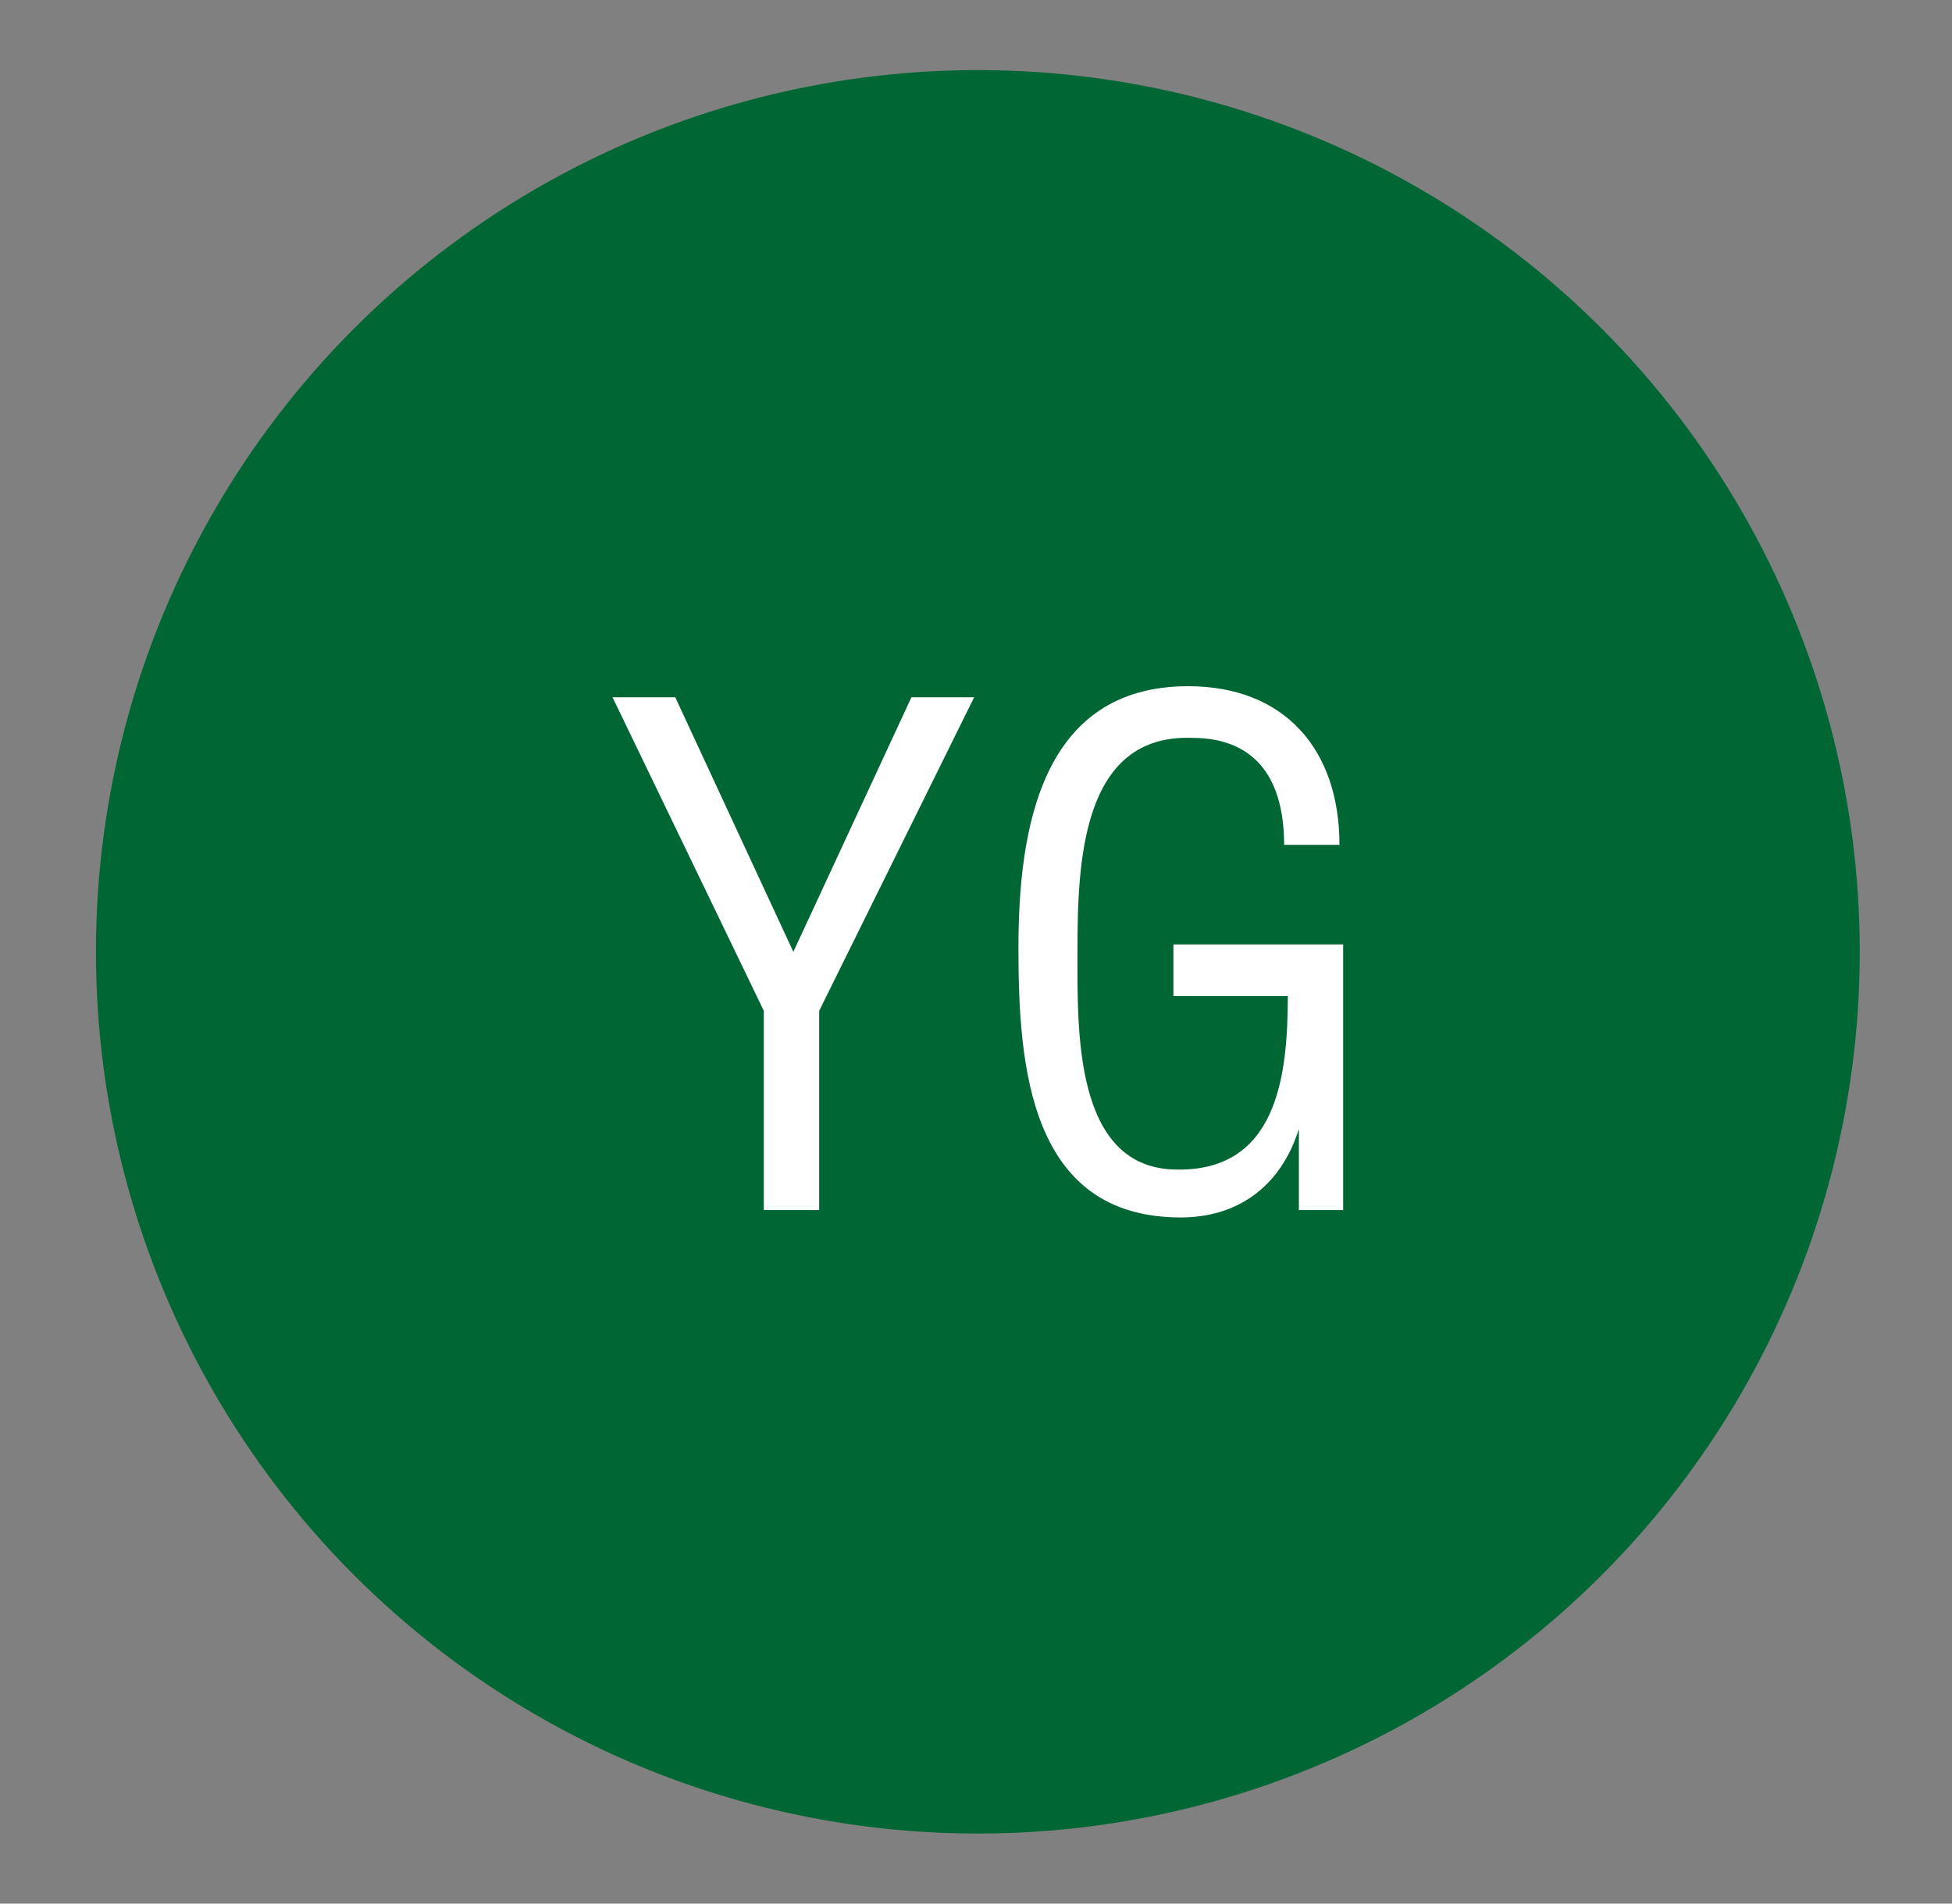
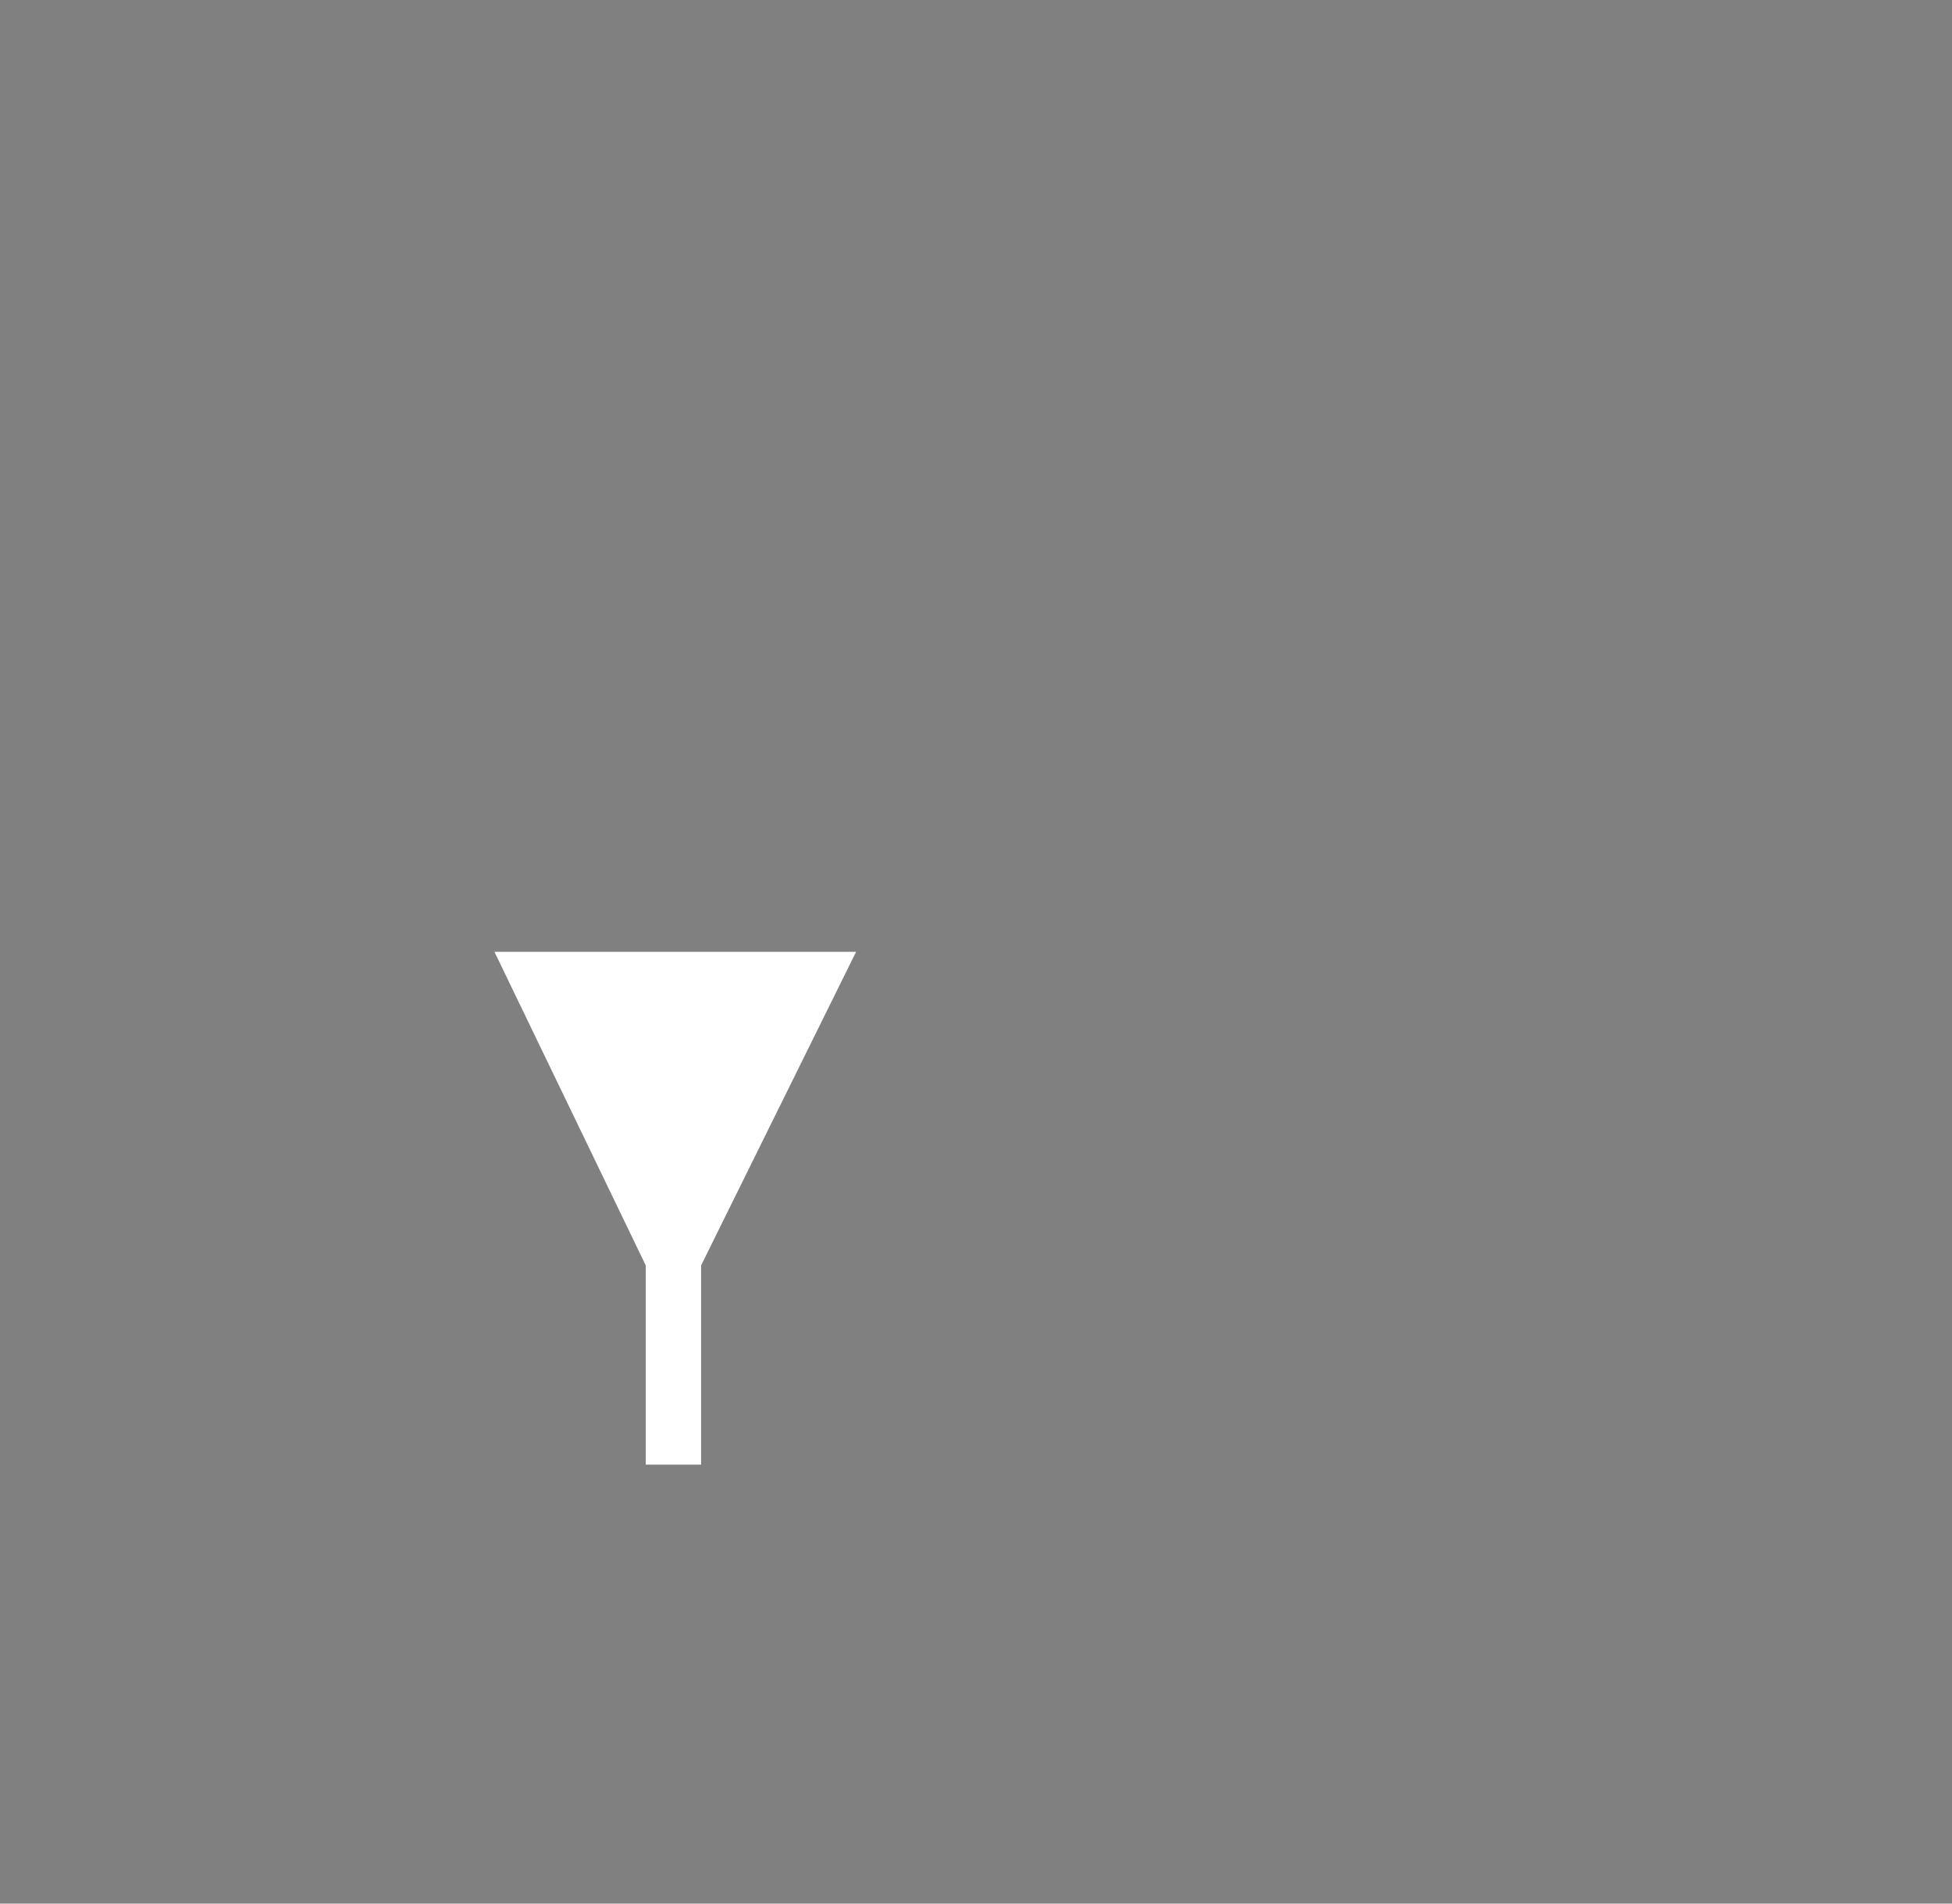
<svg xmlns="http://www.w3.org/2000/svg" version="1.1" id="Capa_1" x="0px" y="0px" viewBox="0 0 52.9 51.6" style="enable-background:new 0 0 52.9 51.6;" xml:space="preserve">
  <rect x="0" y="0" width="52.9" height="51.6" fill="#808080" stroke="none" />
  <style type="text/css">
	.st0{fill:#006633;}
	.st1{fill:#FFFFFF;}
</style>
-   <circle class="st0" cx="26.5" cy="25.8" r="23.9" />
  <g>
-     <path class="st1" d="M21.5,25.8l3.2-6.9h1.7l-4.2,8.5v5.4h-1.5v-5.4l-4.1-8.5h1.7L21.5,25.8z" />
-     <path class="st1" d="M36.4,32.8h-1.2v-2.2h0C34.7,32.2,33.5,33,32,33c-4.1,0-4.4-4.1-4.4-7.3c0-3.2,0.6-7.1,4.6-7.1   c2.6,0,4.1,1.7,4.1,4.3h-1.5c0-1.7-0.7-2.9-2.5-2.9c-3-0.1-3.1,3.4-3.1,5.8c0,2.1-0.1,5.8,2.6,5.9c2.8,0.1,3.1-2.5,3.1-4.7h-3.1   v-1.4h4.6V32.8z" />
+     <path class="st1" d="M21.5,25.8h1.7l-4.2,8.5v5.4h-1.5v-5.4l-4.1-8.5h1.7L21.5,25.8z" />
  </g>
</svg>